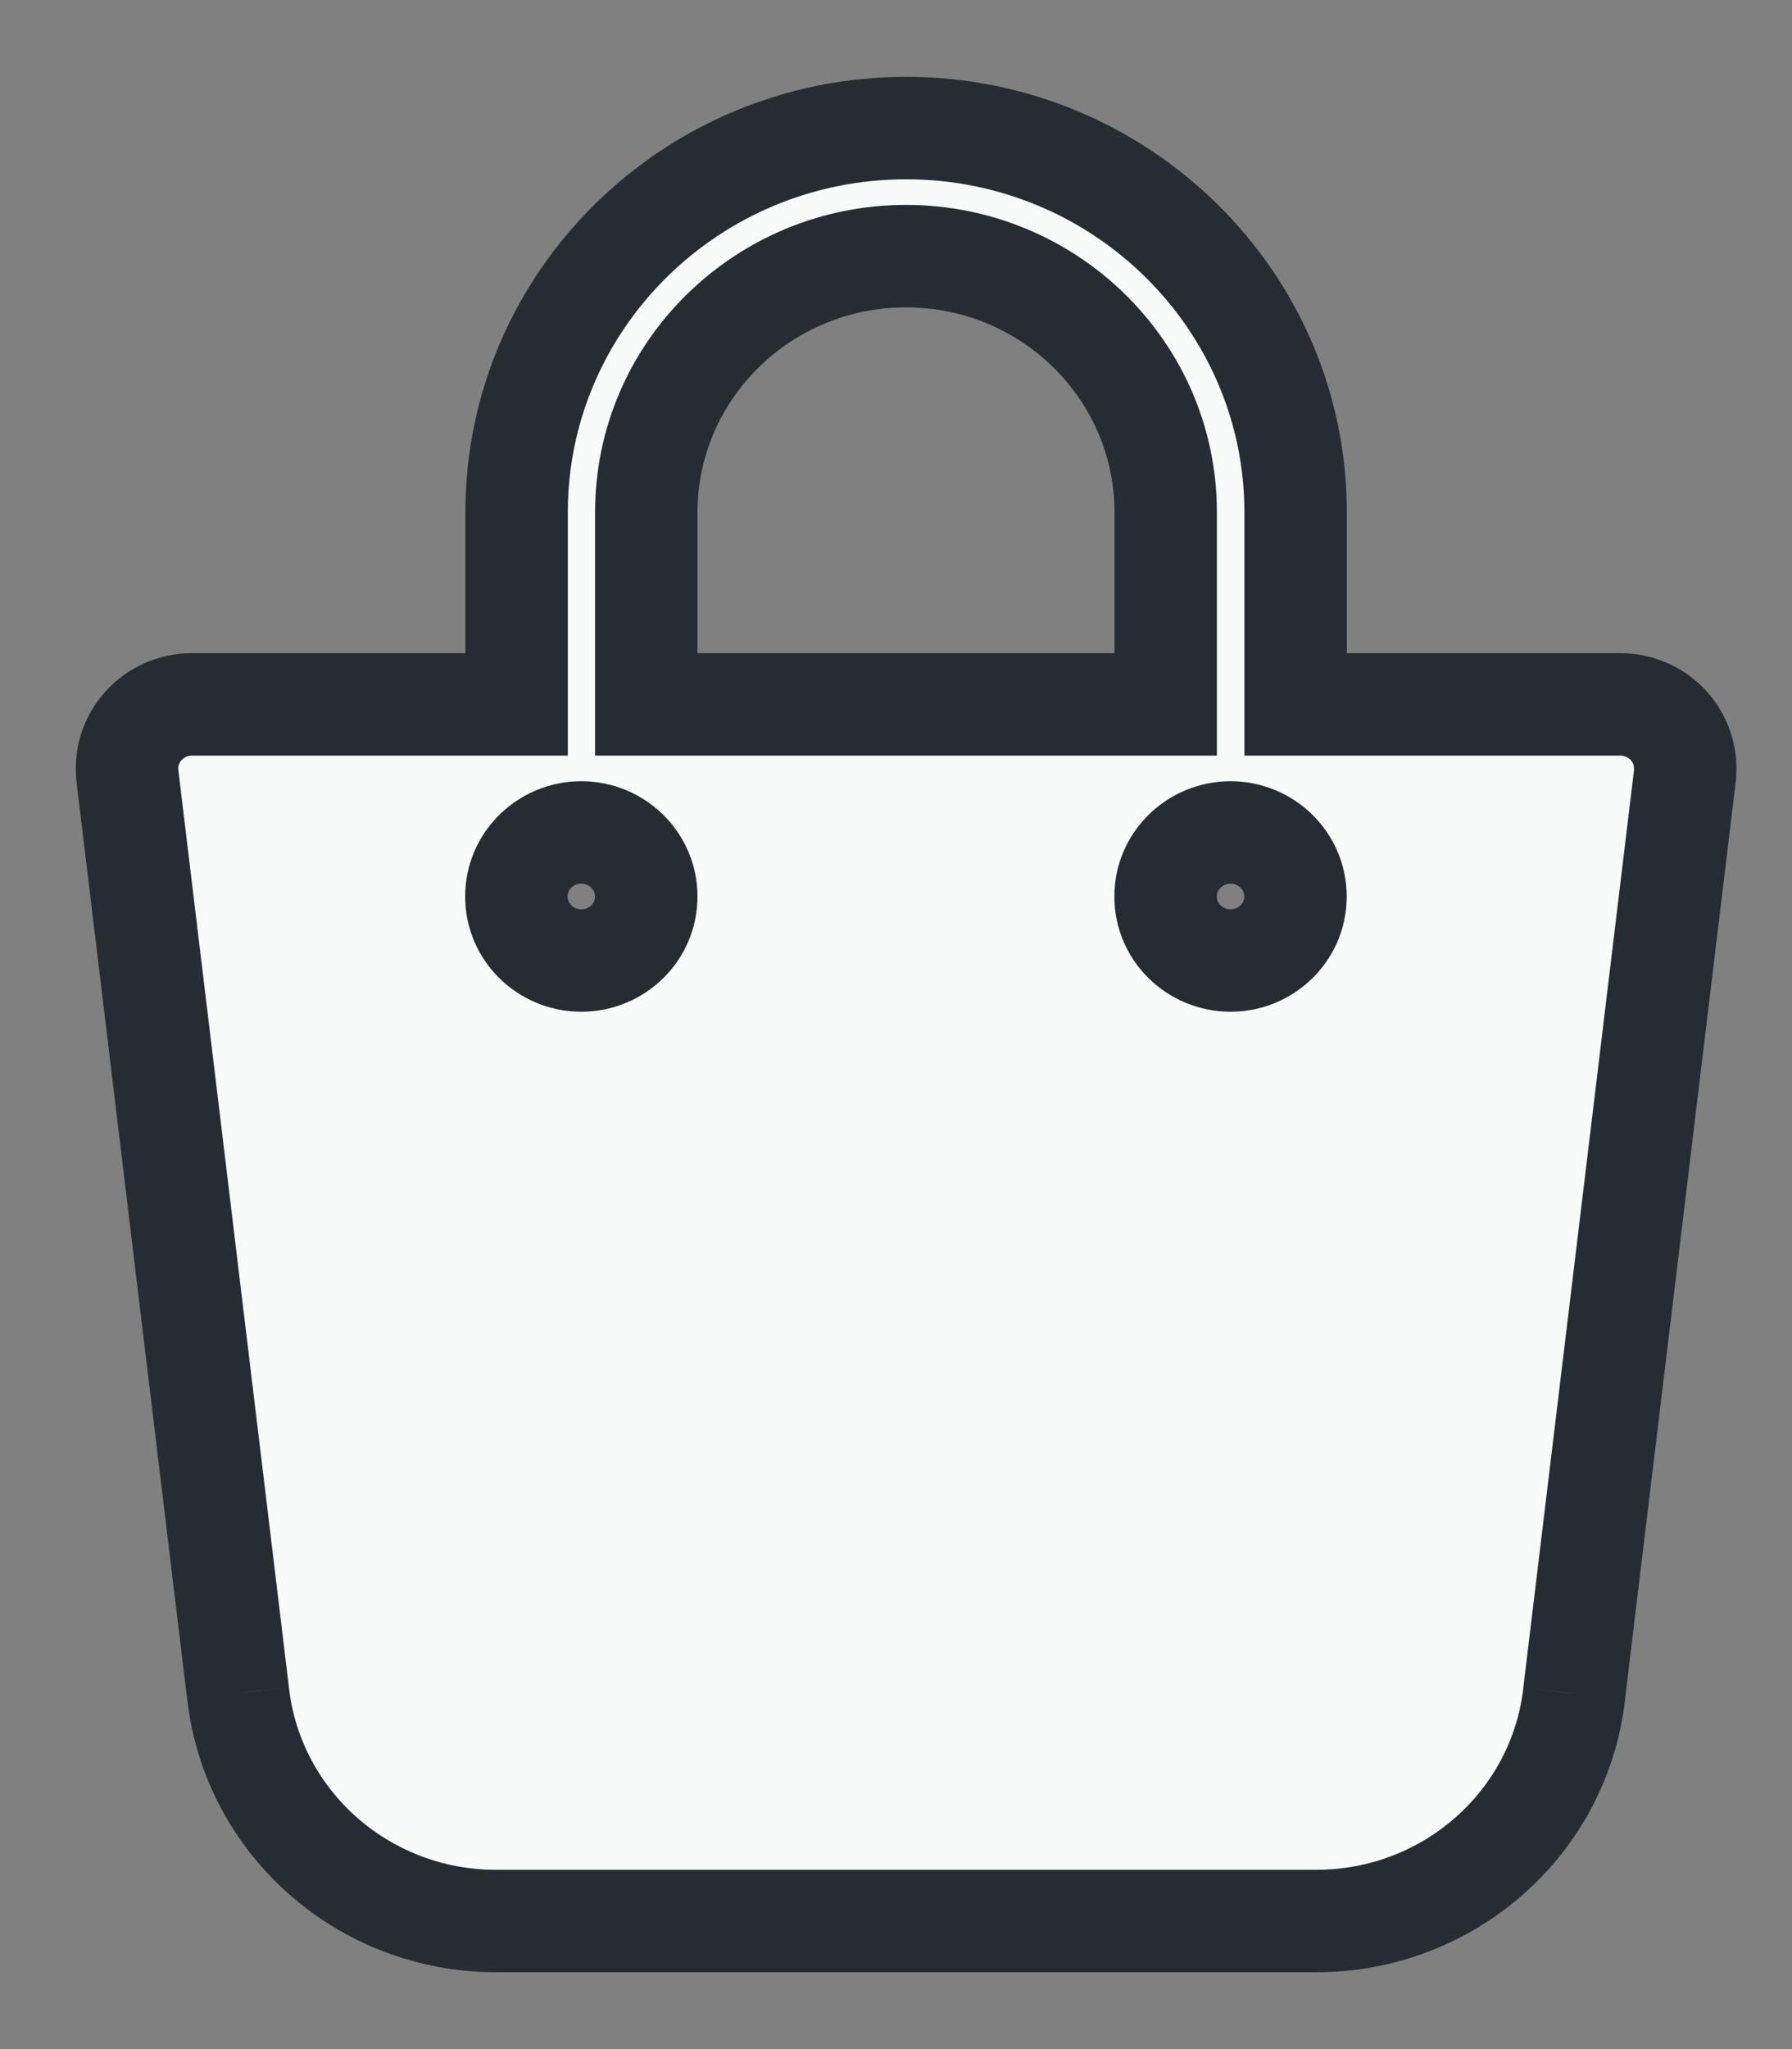
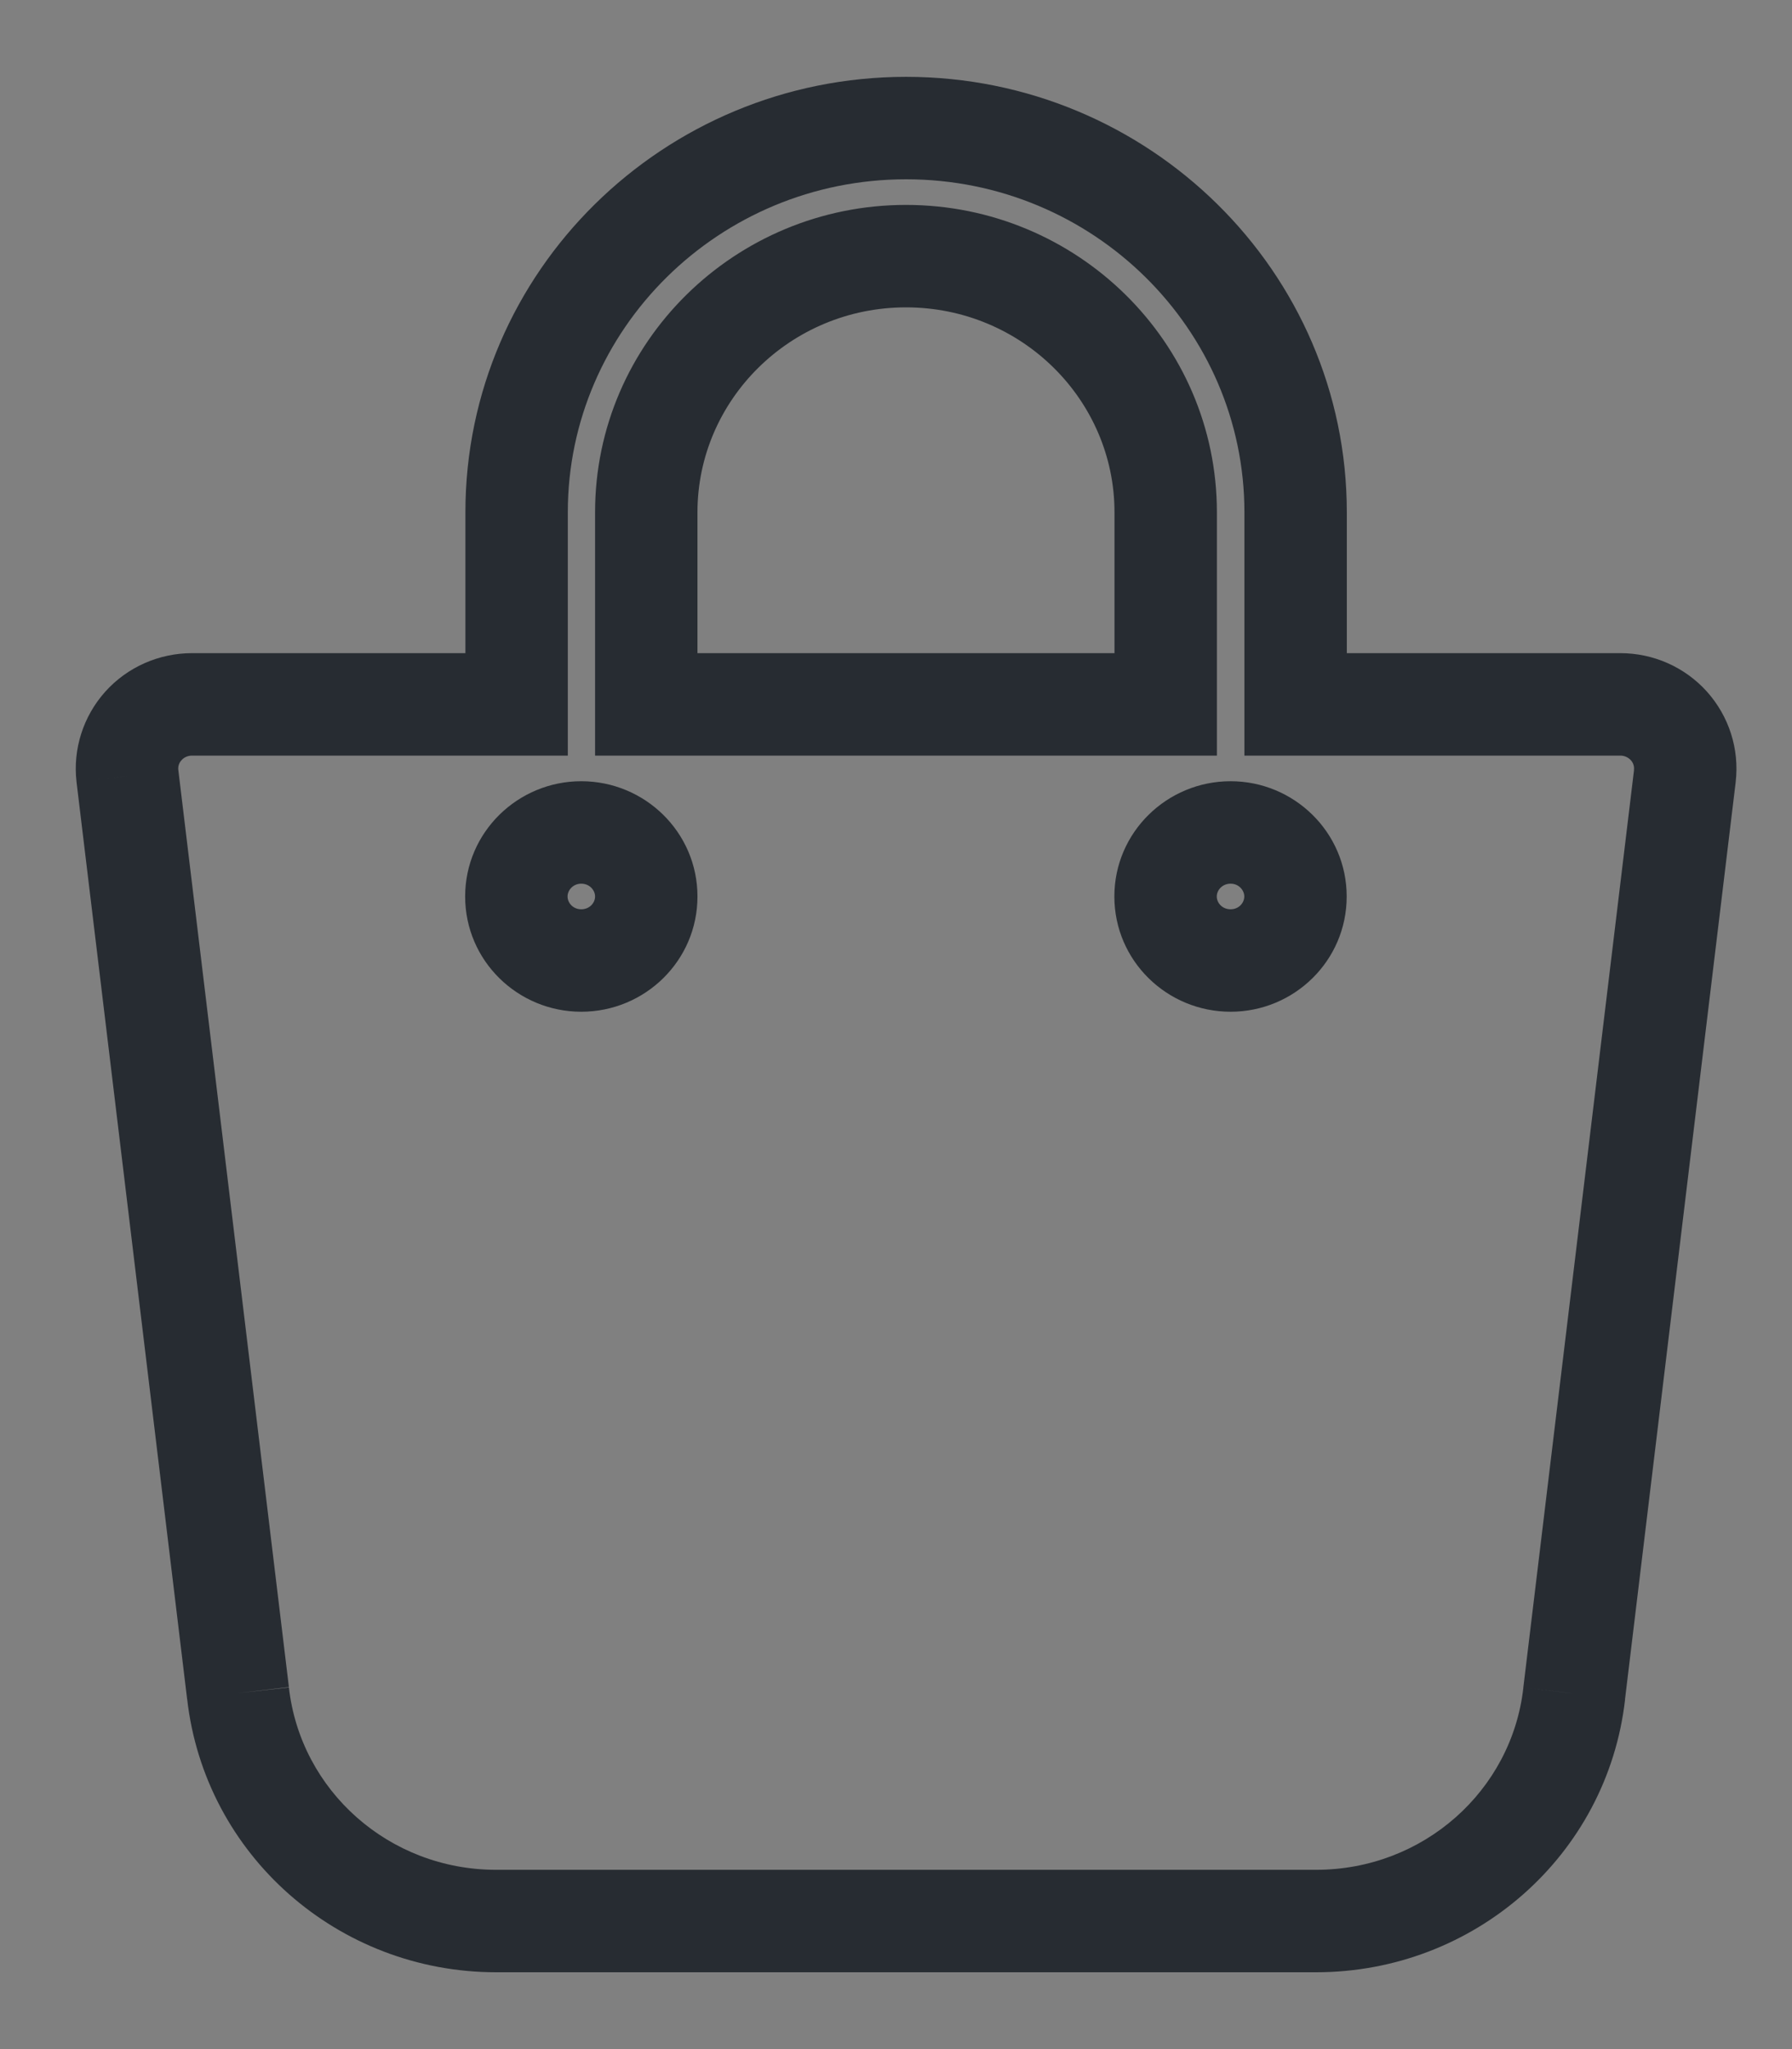
<svg xmlns="http://www.w3.org/2000/svg" width="14" height="16" viewBox="0 0 14 16" fill="none">
  <rect x="0" y="0" width="14" height="16" fill="#808080" stroke="none" />
-   <path fill-rule="evenodd" clip-rule="evenodd" d="M12.659 5.5C12.804 5.5 12.941 5.561 13.038 5.668C13.134 5.775 13.179 5.917 13.163 6.059L12.298 13.225C12.184 14.235 11.318 15 10.282 15H3.876C2.841 15 1.974 14.235 1.859 13.22L0.996 6.059C0.979 5.918 1.024 5.775 1.12 5.668C1.217 5.561 1.355 5.5 1.5 5.5H4.036V4C4.036 2.345 5.401 1 7.079 1C8.758 1 10.122 2.345 10.122 4V5.5H12.659ZM7.078 2C5.959 2 5.049 2.897 5.049 4V5.5H9.107V4C9.107 2.897 8.197 2 7.078 2ZM4.541 7.5C4.261 7.5 4.034 7.276 4.034 7C4.034 6.724 4.261 6.5 4.541 6.5C4.821 6.5 5.049 6.724 5.049 7C5.049 7.276 4.821 7.5 4.541 7.5ZM9.106 7C9.106 7.276 9.334 7.5 9.614 7.5C9.894 7.5 10.121 7.276 10.121 7C10.121 6.724 9.894 6.5 9.614 6.5C9.334 6.5 9.106 6.724 9.106 7Z" fill="#F8F9F9" />
-   <path d="M13.163 6.059L13.56 6.107L13.56 6.106L13.163 6.059ZM12.298 13.225L11.901 13.177L11.901 13.18L12.298 13.225ZM1.859 13.22L2.257 13.176L2.257 13.173L1.859 13.22ZM0.996 6.059L0.598 6.106L0.598 6.107L0.996 6.059ZM1.12 5.668L0.823 5.4L1.12 5.668ZM4.036 5.5V5.9H4.436V5.5H4.036ZM10.122 5.5H9.722V5.9H10.122V5.5ZM5.049 5.5H4.649V5.9H5.049V5.5ZM9.107 5.5V5.9H9.507V5.5H9.107ZM13.335 5.4C13.162 5.208 12.916 5.1 12.659 5.1V5.9C12.691 5.9 12.721 5.914 12.741 5.936L13.335 5.4ZM13.56 6.106C13.59 5.849 13.508 5.593 13.335 5.4L12.741 5.936C12.76 5.957 12.769 5.985 12.765 6.012L13.56 6.106ZM12.695 13.272L13.56 6.107L12.766 6.011L11.901 13.177L12.695 13.272ZM10.282 15.4C11.517 15.4 12.558 14.487 12.696 13.269L11.901 13.18C11.81 13.983 11.119 14.6 10.282 14.6V15.4ZM3.876 15.4H10.282V14.6H3.876V15.4ZM1.462 13.265C1.6 14.486 2.642 15.4 3.876 15.4V14.6C3.04 14.6 2.348 13.983 2.257 13.176L1.462 13.265ZM0.598 6.107L1.462 13.268L2.257 13.173L1.393 6.011L0.598 6.107ZM0.823 5.4C0.65 5.593 0.568 5.85 0.598 6.106L1.393 6.012C1.39 5.985 1.398 5.957 1.418 5.936L0.823 5.4ZM1.5 5.1C1.243 5.1 0.996 5.208 0.823 5.4L1.418 5.936C1.437 5.914 1.467 5.9 1.5 5.9V5.1ZM4.036 5.1H1.5V5.9H4.036V5.1ZM3.636 4V5.5H4.436V4H3.636ZM7.079 0.6C5.185 0.6 3.636 2.119 3.636 4H4.436C4.436 2.572 5.616 1.4 7.079 1.4V0.6ZM10.522 4C10.522 2.119 8.973 0.6 7.079 0.6V1.4C8.542 1.4 9.722 2.572 9.722 4H10.522ZM10.522 5.5V4H9.722V5.5H10.522ZM12.659 5.1H10.122V5.9H12.659V5.1ZM5.449 4C5.449 3.123 6.175 2.4 7.078 2.4V1.6C5.744 1.6 4.649 2.67 4.649 4H5.449ZM5.449 5.5V4H4.649V5.5H5.449ZM9.107 5.1H5.049V5.9H9.107V5.1ZM8.707 4V5.5H9.507V4H8.707ZM7.078 2.4C7.982 2.4 8.707 3.123 8.707 4H9.507C9.507 2.67 8.413 1.6 7.078 1.6V2.4ZM3.634 7C3.634 7.503 4.046 7.9 4.541 7.9V7.1C4.477 7.1 4.434 7.05 4.434 7H3.634ZM4.541 6.1C4.046 6.1 3.634 6.498 3.634 7H4.434C4.434 6.951 4.477 6.9 4.541 6.9V6.1ZM5.449 7C5.449 6.498 5.037 6.1 4.541 6.1V6.9C4.606 6.9 4.649 6.951 4.649 7H5.449ZM4.541 7.9C5.037 7.9 5.449 7.503 5.449 7H4.649C4.649 7.05 4.606 7.1 4.541 7.1V7.9ZM9.614 7.1C9.549 7.1 9.506 7.05 9.506 7H8.706C8.706 7.503 9.118 7.9 9.614 7.9V7.1ZM9.721 7C9.721 7.05 9.678 7.1 9.614 7.1V7.9C10.109 7.9 10.521 7.503 10.521 7H9.721ZM9.614 6.9C9.678 6.9 9.721 6.951 9.721 7H10.521C10.521 6.498 10.109 6.1 9.614 6.1V6.9ZM9.506 7C9.506 6.951 9.549 6.9 9.614 6.9V6.1C9.118 6.1 8.706 6.498 8.706 7H9.506Z" fill="#272C32" />
+   <path d="M13.163 6.059L13.56 6.107L13.56 6.106L13.163 6.059ZM12.298 13.225L11.901 13.177L11.901 13.18L12.298 13.225ZM1.859 13.22L2.257 13.176L1.859 13.22ZM0.996 6.059L0.598 6.106L0.598 6.107L0.996 6.059ZM1.12 5.668L0.823 5.4L1.12 5.668ZM4.036 5.5V5.9H4.436V5.5H4.036ZM10.122 5.5H9.722V5.9H10.122V5.5ZM5.049 5.5H4.649V5.9H5.049V5.5ZM9.107 5.5V5.9H9.507V5.5H9.107ZM13.335 5.4C13.162 5.208 12.916 5.1 12.659 5.1V5.9C12.691 5.9 12.721 5.914 12.741 5.936L13.335 5.4ZM13.56 6.106C13.59 5.849 13.508 5.593 13.335 5.4L12.741 5.936C12.76 5.957 12.769 5.985 12.765 6.012L13.56 6.106ZM12.695 13.272L13.56 6.107L12.766 6.011L11.901 13.177L12.695 13.272ZM10.282 15.4C11.517 15.4 12.558 14.487 12.696 13.269L11.901 13.18C11.81 13.983 11.119 14.6 10.282 14.6V15.4ZM3.876 15.4H10.282V14.6H3.876V15.4ZM1.462 13.265C1.6 14.486 2.642 15.4 3.876 15.4V14.6C3.04 14.6 2.348 13.983 2.257 13.176L1.462 13.265ZM0.598 6.107L1.462 13.268L2.257 13.173L1.393 6.011L0.598 6.107ZM0.823 5.4C0.65 5.593 0.568 5.85 0.598 6.106L1.393 6.012C1.39 5.985 1.398 5.957 1.418 5.936L0.823 5.4ZM1.5 5.1C1.243 5.1 0.996 5.208 0.823 5.4L1.418 5.936C1.437 5.914 1.467 5.9 1.5 5.9V5.1ZM4.036 5.1H1.5V5.9H4.036V5.1ZM3.636 4V5.5H4.436V4H3.636ZM7.079 0.6C5.185 0.6 3.636 2.119 3.636 4H4.436C4.436 2.572 5.616 1.4 7.079 1.4V0.6ZM10.522 4C10.522 2.119 8.973 0.6 7.079 0.6V1.4C8.542 1.4 9.722 2.572 9.722 4H10.522ZM10.522 5.5V4H9.722V5.5H10.522ZM12.659 5.1H10.122V5.9H12.659V5.1ZM5.449 4C5.449 3.123 6.175 2.4 7.078 2.4V1.6C5.744 1.6 4.649 2.67 4.649 4H5.449ZM5.449 5.5V4H4.649V5.5H5.449ZM9.107 5.1H5.049V5.9H9.107V5.1ZM8.707 4V5.5H9.507V4H8.707ZM7.078 2.4C7.982 2.4 8.707 3.123 8.707 4H9.507C9.507 2.67 8.413 1.6 7.078 1.6V2.4ZM3.634 7C3.634 7.503 4.046 7.9 4.541 7.9V7.1C4.477 7.1 4.434 7.05 4.434 7H3.634ZM4.541 6.1C4.046 6.1 3.634 6.498 3.634 7H4.434C4.434 6.951 4.477 6.9 4.541 6.9V6.1ZM5.449 7C5.449 6.498 5.037 6.1 4.541 6.1V6.9C4.606 6.9 4.649 6.951 4.649 7H5.449ZM4.541 7.9C5.037 7.9 5.449 7.503 5.449 7H4.649C4.649 7.05 4.606 7.1 4.541 7.1V7.9ZM9.614 7.1C9.549 7.1 9.506 7.05 9.506 7H8.706C8.706 7.503 9.118 7.9 9.614 7.9V7.1ZM9.721 7C9.721 7.05 9.678 7.1 9.614 7.1V7.9C10.109 7.9 10.521 7.503 10.521 7H9.721ZM9.614 6.9C9.678 6.9 9.721 6.951 9.721 7H10.521C10.521 6.498 10.109 6.1 9.614 6.1V6.9ZM9.506 7C9.506 6.951 9.549 6.9 9.614 6.9V6.1C9.118 6.1 8.706 6.498 8.706 7H9.506Z" fill="#272C32" />
</svg>